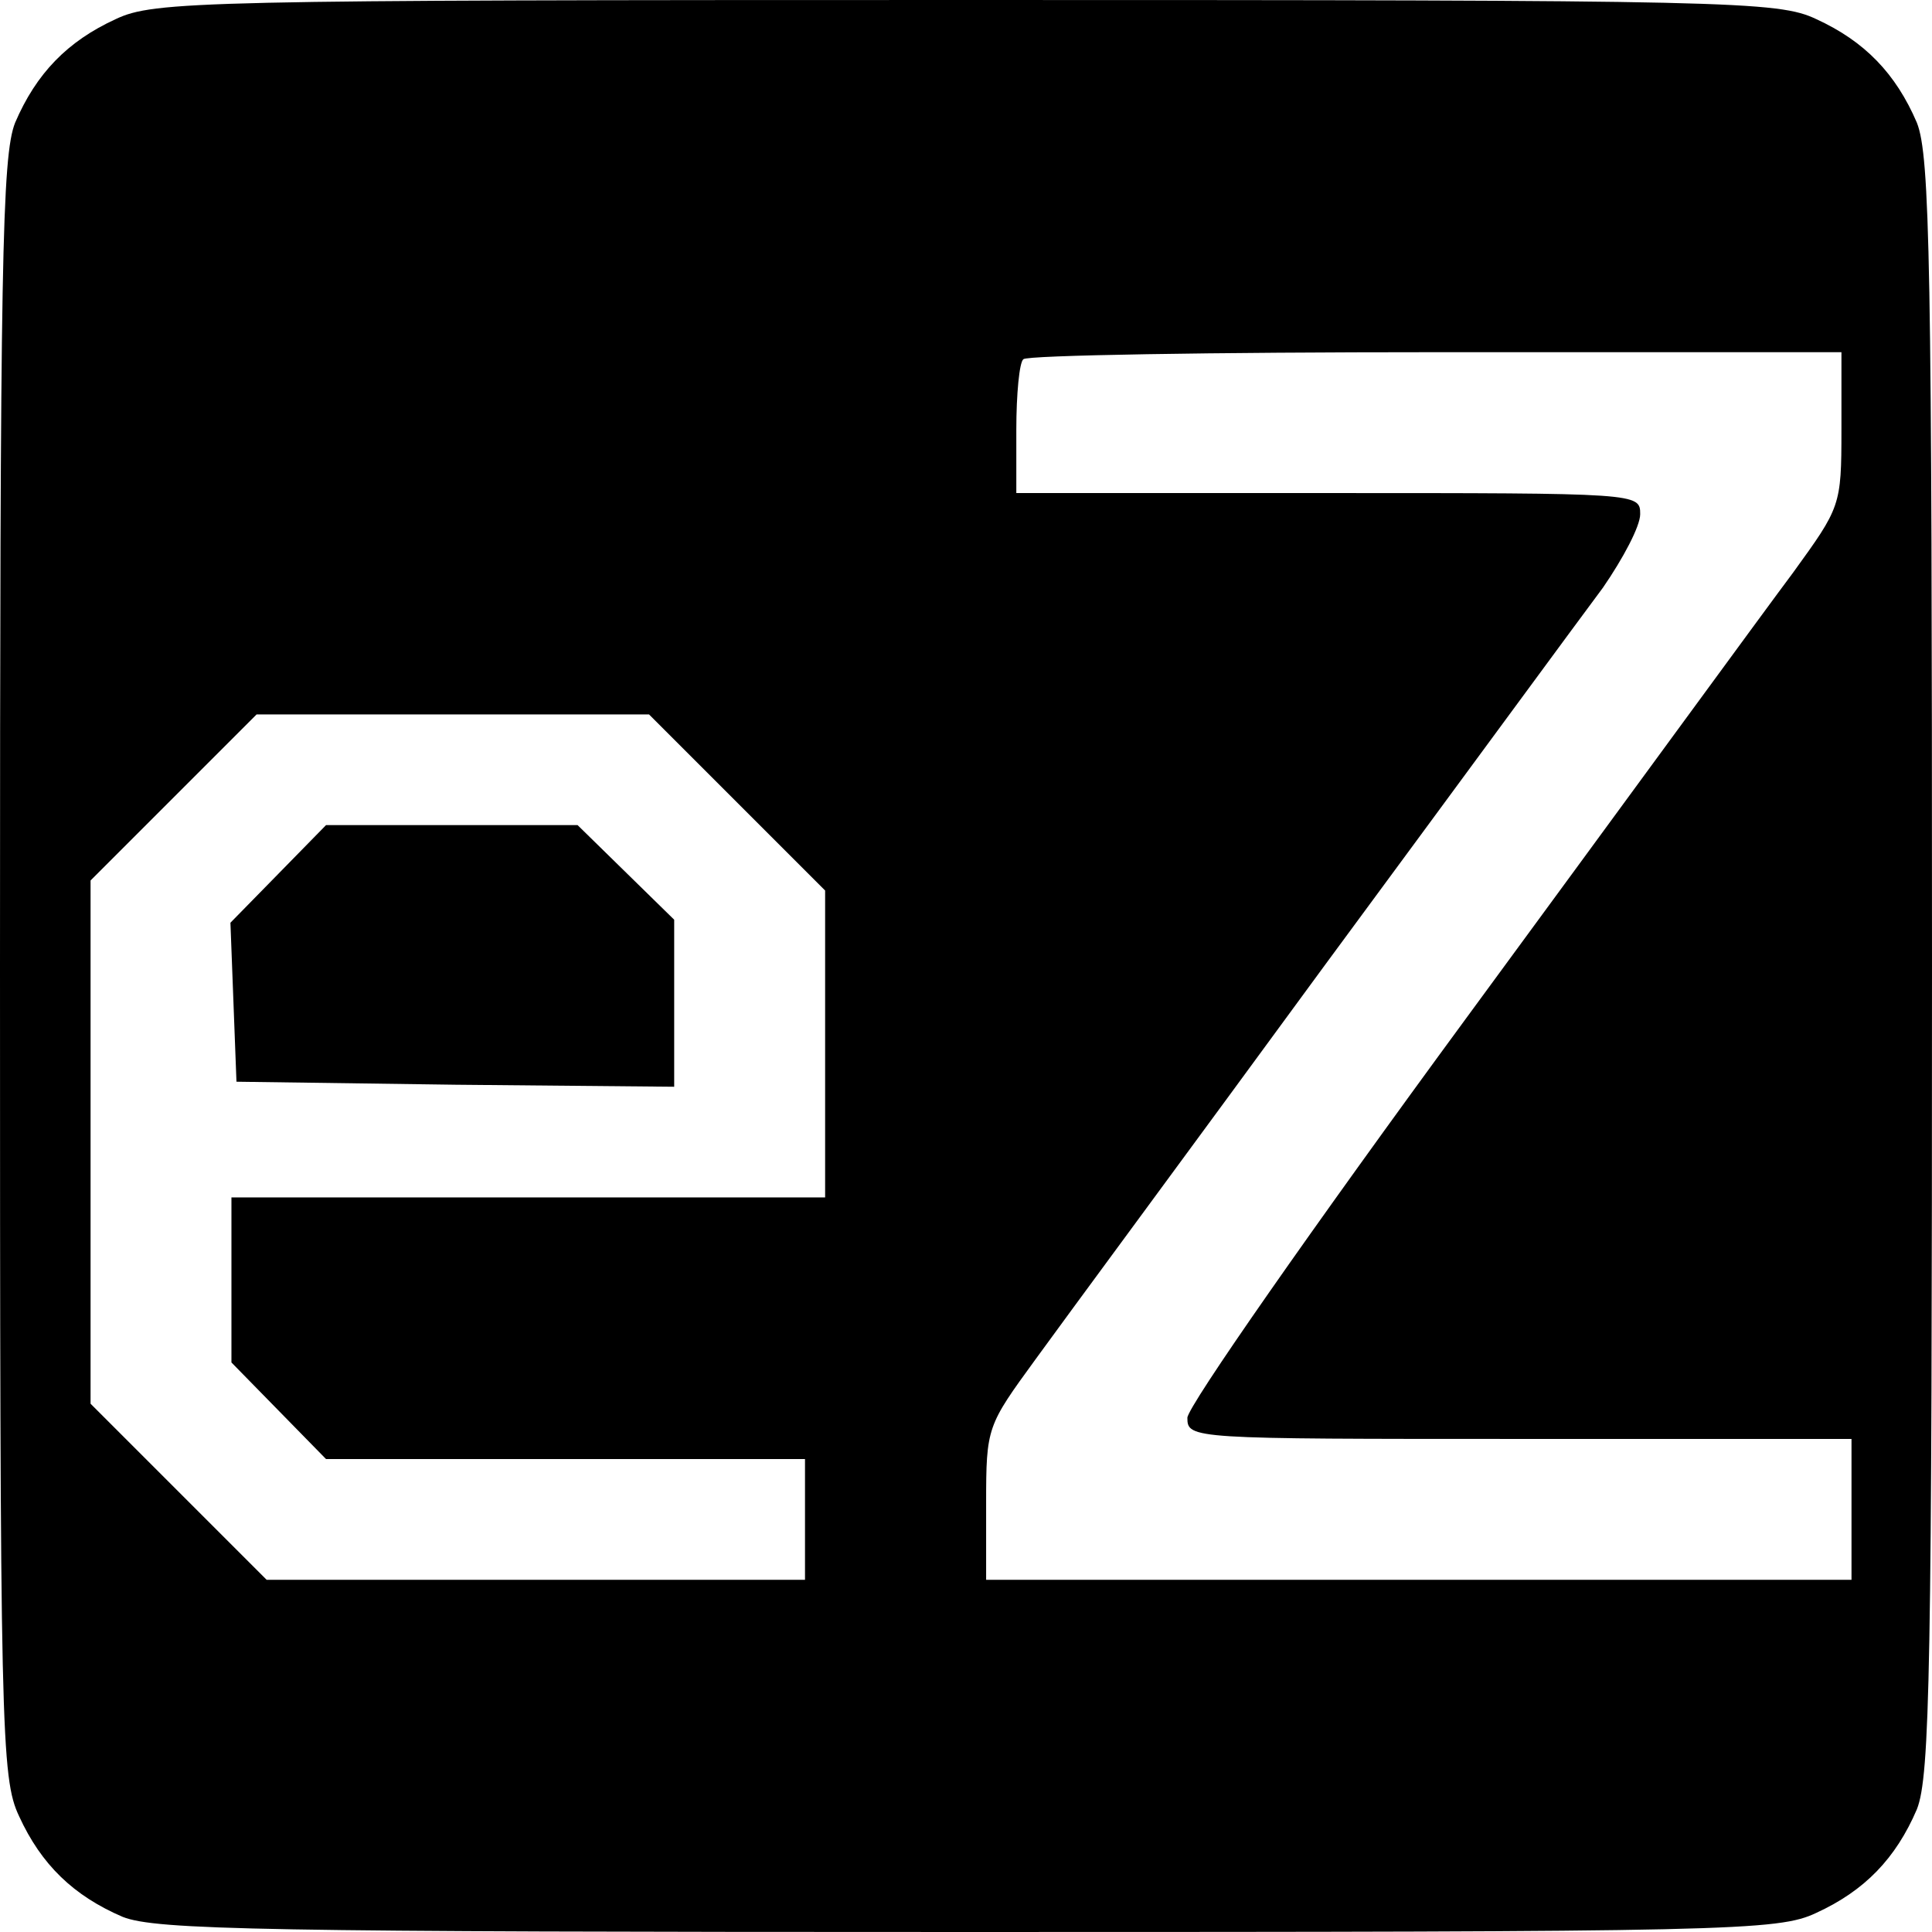
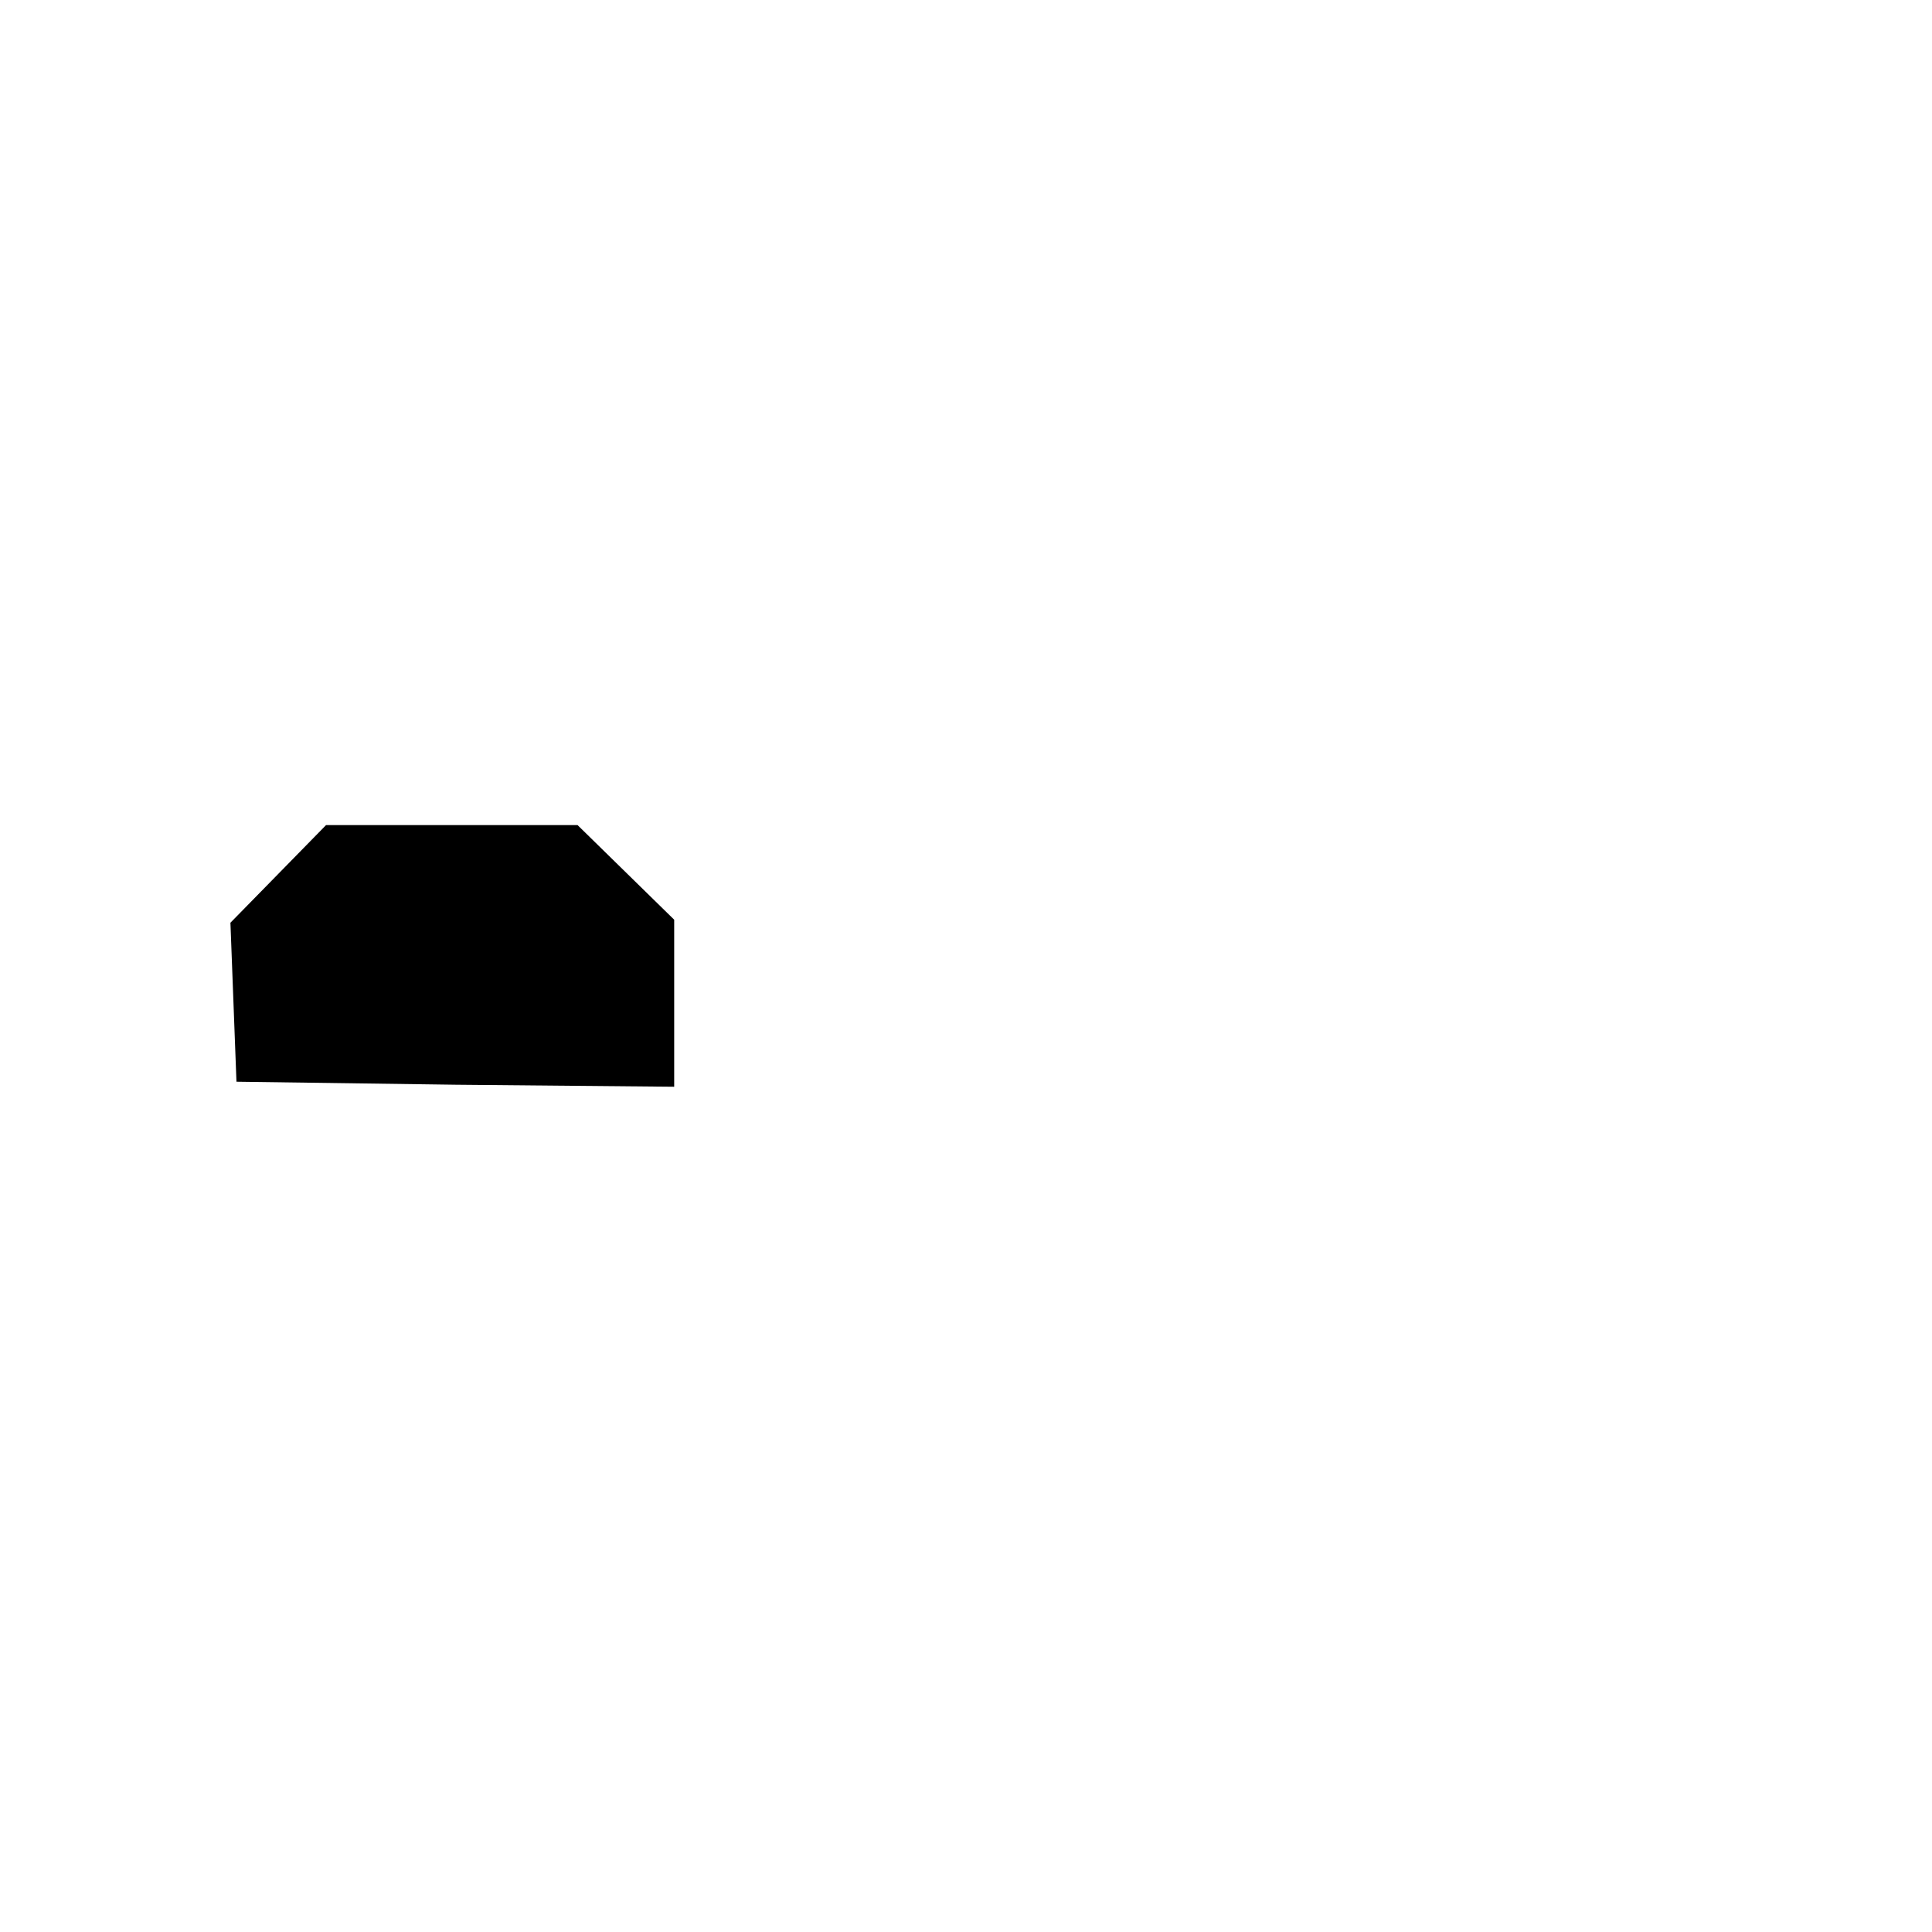
<svg xmlns="http://www.w3.org/2000/svg" version="1.0" width="192pt" height="192pt" viewBox="0 0 192 192" preserveAspectRatio="xMidYMid meet">
  <g transform="translate(0,192) scale(0.1,-0.1)" fill="#000000" stroke="none">
-     <path d="M115 1901 c-48 -22 -79 -54 -100 -103 -13 -33 -15 -138 -15 -840 0 -759 1 -805 19 -843 22 -48 54 -79 103 -100 33 -13 138 -15 840 -15 759 0 805 1 843 19 48 22 79 54 100 103 13 33 15 138 15 838 0 700 -2 805 -15 838 -21 49 -52 81 -100 103 -38 18 -83 19 -845 19 -762 0 -807 -1 -845 -19z m1715 -408 c0 -76 -1 -77 -48 -142 -27 -36 -173 -236 -325 -443 -152 -207 -277 -386 -277 -397 0 -21 4 -21 330 -21 l330 0 0 -70 0 -70 -430 0 -430 0 0 76 c0 76 1 77 49 143 26 36 156 212 287 391 132 179 256 348 277 376 20 29 37 61 37 73 0 21 -1 21 -310 21 l-310 0 0 63 c0 35 3 67 7 70 3 4 188 7 410 7 l403 0 0 -77z m-1097 -371 l87 -87 0 -153 0 -152 -295 0 -295 0 0 -82 0 -82 47 -48 47 -48 238 0 238 0 0 -60 0 -60 -268 0 -267 0 -88 88 -87 87 0 260 0 260 82 82 83 83 195 0 195 0 88 -88z" />
    <path d="M277 1052 l-48 -49 3 -79 3 -79 218 -3 217 -2 0 83 0 83 -48 47 -48 47 -125 0 -125 0 -47 -48z" />
  </g>
</svg>